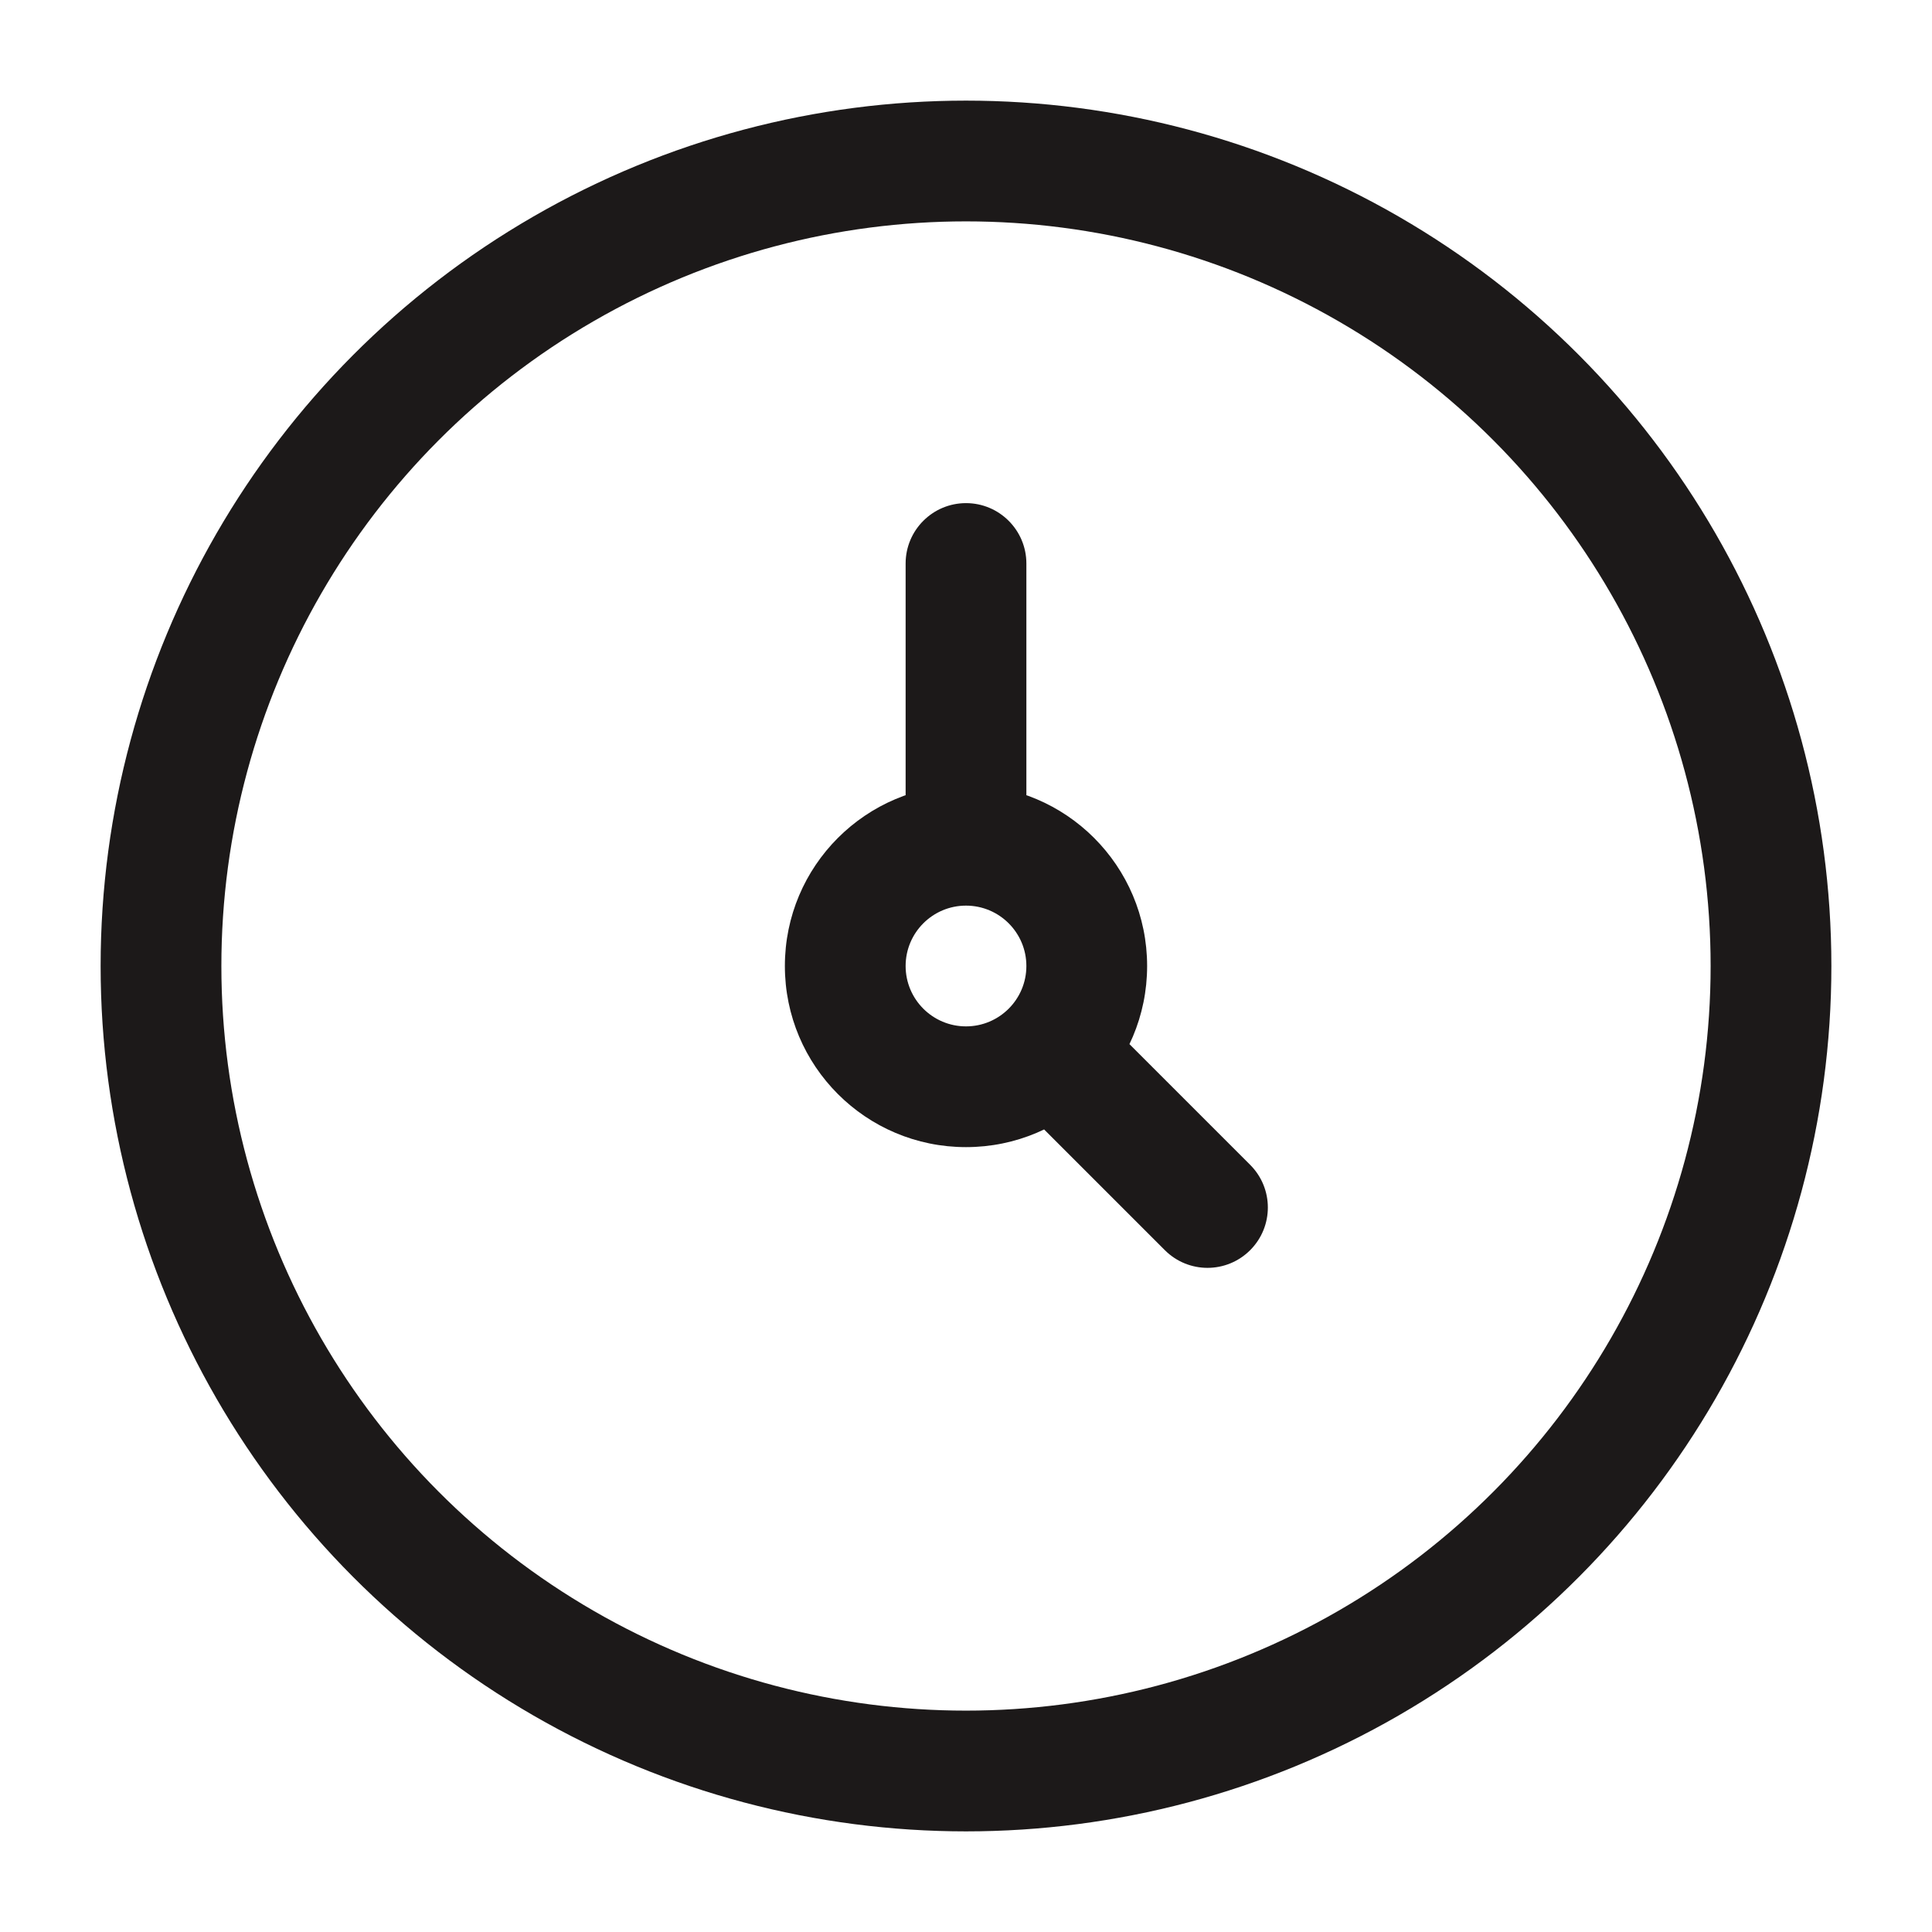
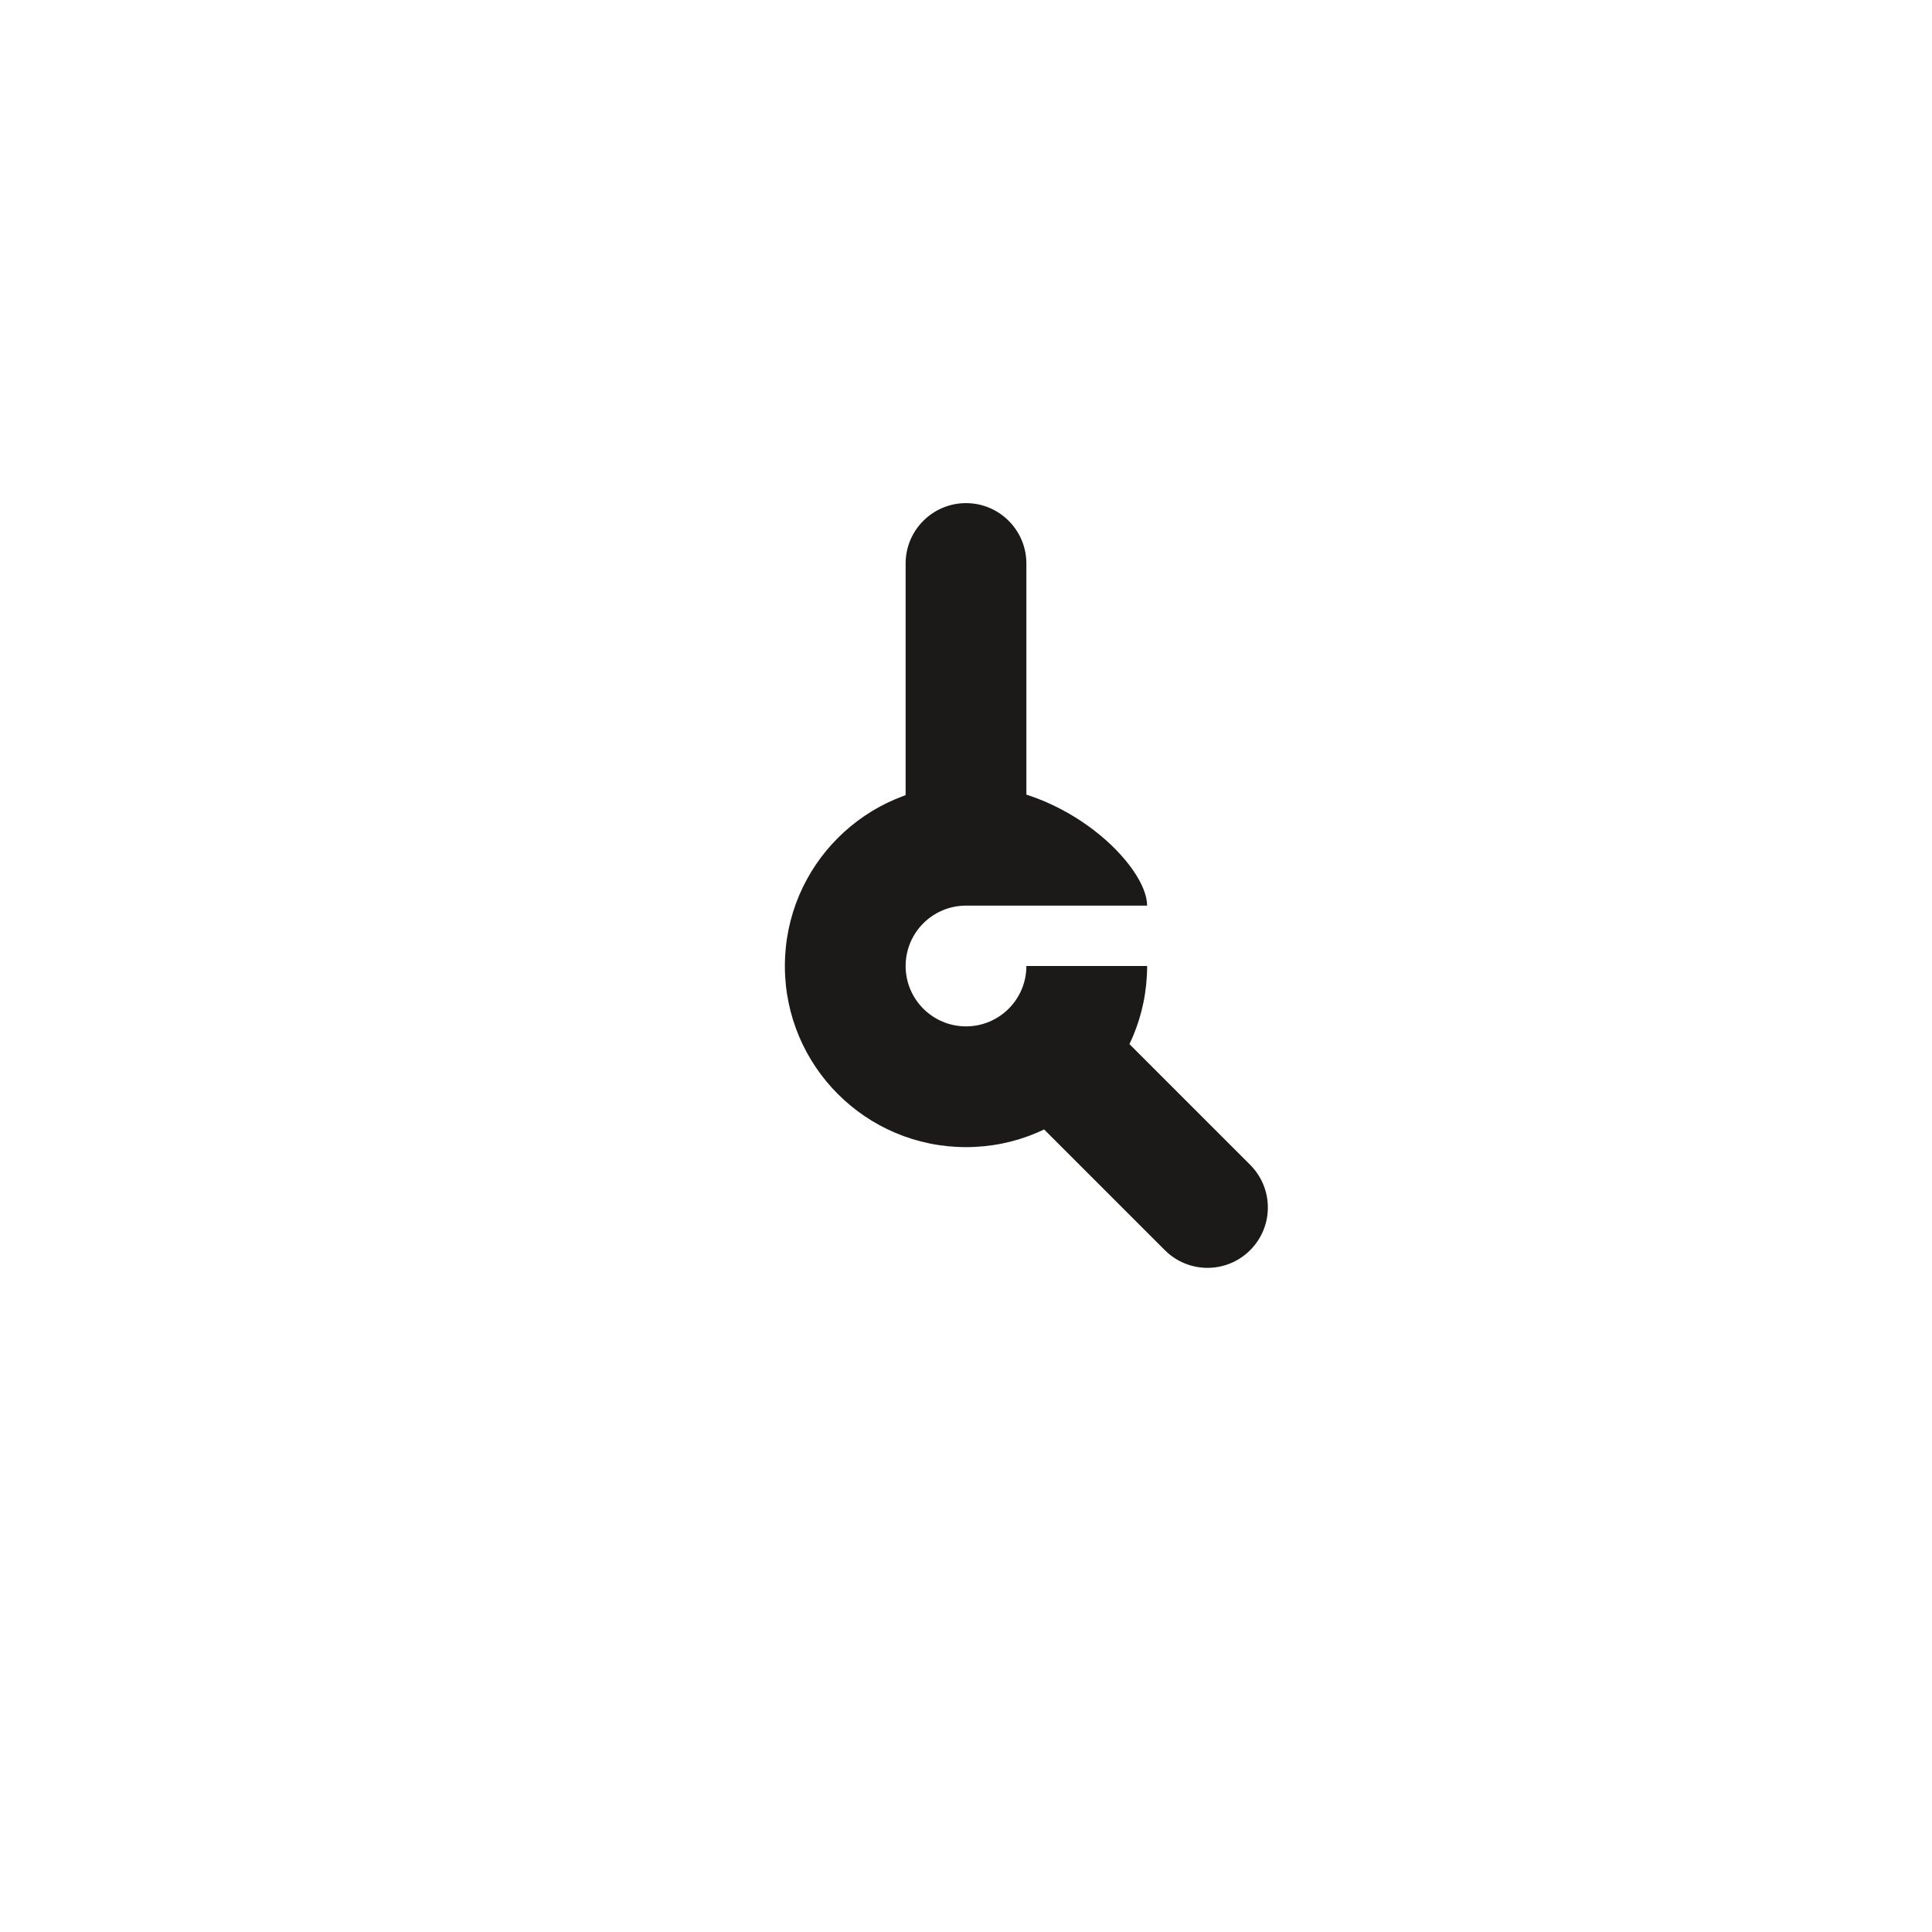
<svg xmlns="http://www.w3.org/2000/svg" width="24" height="24" viewBox="0 0 24 24" fill="none">
-   <circle cx="12" cy="12" r="10" stroke="#1C1919" stroke-width="1.5" />
-   <path d="M12.75 7C12.75 6.586 12.414 6.25 12 6.25C11.586 6.25 11.25 6.586 11.25 7H12.75ZM14.03 12.97C13.737 12.677 13.263 12.677 12.97 12.97C12.677 13.263 12.677 13.737 12.97 14.03L14.03 12.97ZM14.47 15.53C14.763 15.823 15.237 15.823 15.53 15.53C15.823 15.237 15.823 14.763 15.53 14.47L14.47 15.53ZM11.25 7V10.5H12.75V7H11.25ZM12.97 14.03L14.47 15.53L15.53 14.47L14.03 12.97L12.97 14.03ZM12.75 12C12.75 12.414 12.414 12.75 12 12.75V14.25C13.243 14.25 14.25 13.243 14.25 12H12.75ZM12 12.75C11.586 12.75 11.25 12.414 11.25 12H9.75C9.75 13.243 10.757 14.25 12 14.25V12.75ZM11.25 12C11.25 11.586 11.586 11.25 12 11.25V9.75C10.757 9.75 9.75 10.757 9.75 12H11.25ZM12 11.25C12.414 11.25 12.75 11.586 12.75 12H14.25C14.25 10.757 13.243 9.75 12 9.75V11.25Z" fill="#1C1919" />
+   <path d="M12.75 7C12.75 6.586 12.414 6.25 12 6.25C11.586 6.25 11.25 6.586 11.25 7H12.75ZM14.03 12.97C13.737 12.677 13.263 12.677 12.97 12.97C12.677 13.263 12.677 13.737 12.97 14.03L14.03 12.97ZM14.47 15.53C14.763 15.823 15.237 15.823 15.53 15.53C15.823 15.237 15.823 14.763 15.53 14.47L14.47 15.53ZM11.25 7V10.5H12.75V7H11.25ZM12.97 14.03L14.47 15.53L15.53 14.47L14.03 12.97L12.97 14.03ZM12.75 12C12.75 12.414 12.414 12.75 12 12.75V14.25C13.243 14.25 14.25 13.243 14.25 12H12.75ZM12 12.75C11.586 12.75 11.25 12.414 11.25 12H9.75C9.75 13.243 10.757 14.25 12 14.25V12.75ZM11.25 12C11.25 11.586 11.586 11.25 12 11.25V9.75C10.757 9.75 9.75 10.757 9.75 12H11.25ZM12 11.25H14.25C14.25 10.757 13.243 9.75 12 9.75V11.25Z" fill="#1C1919" />
</svg>